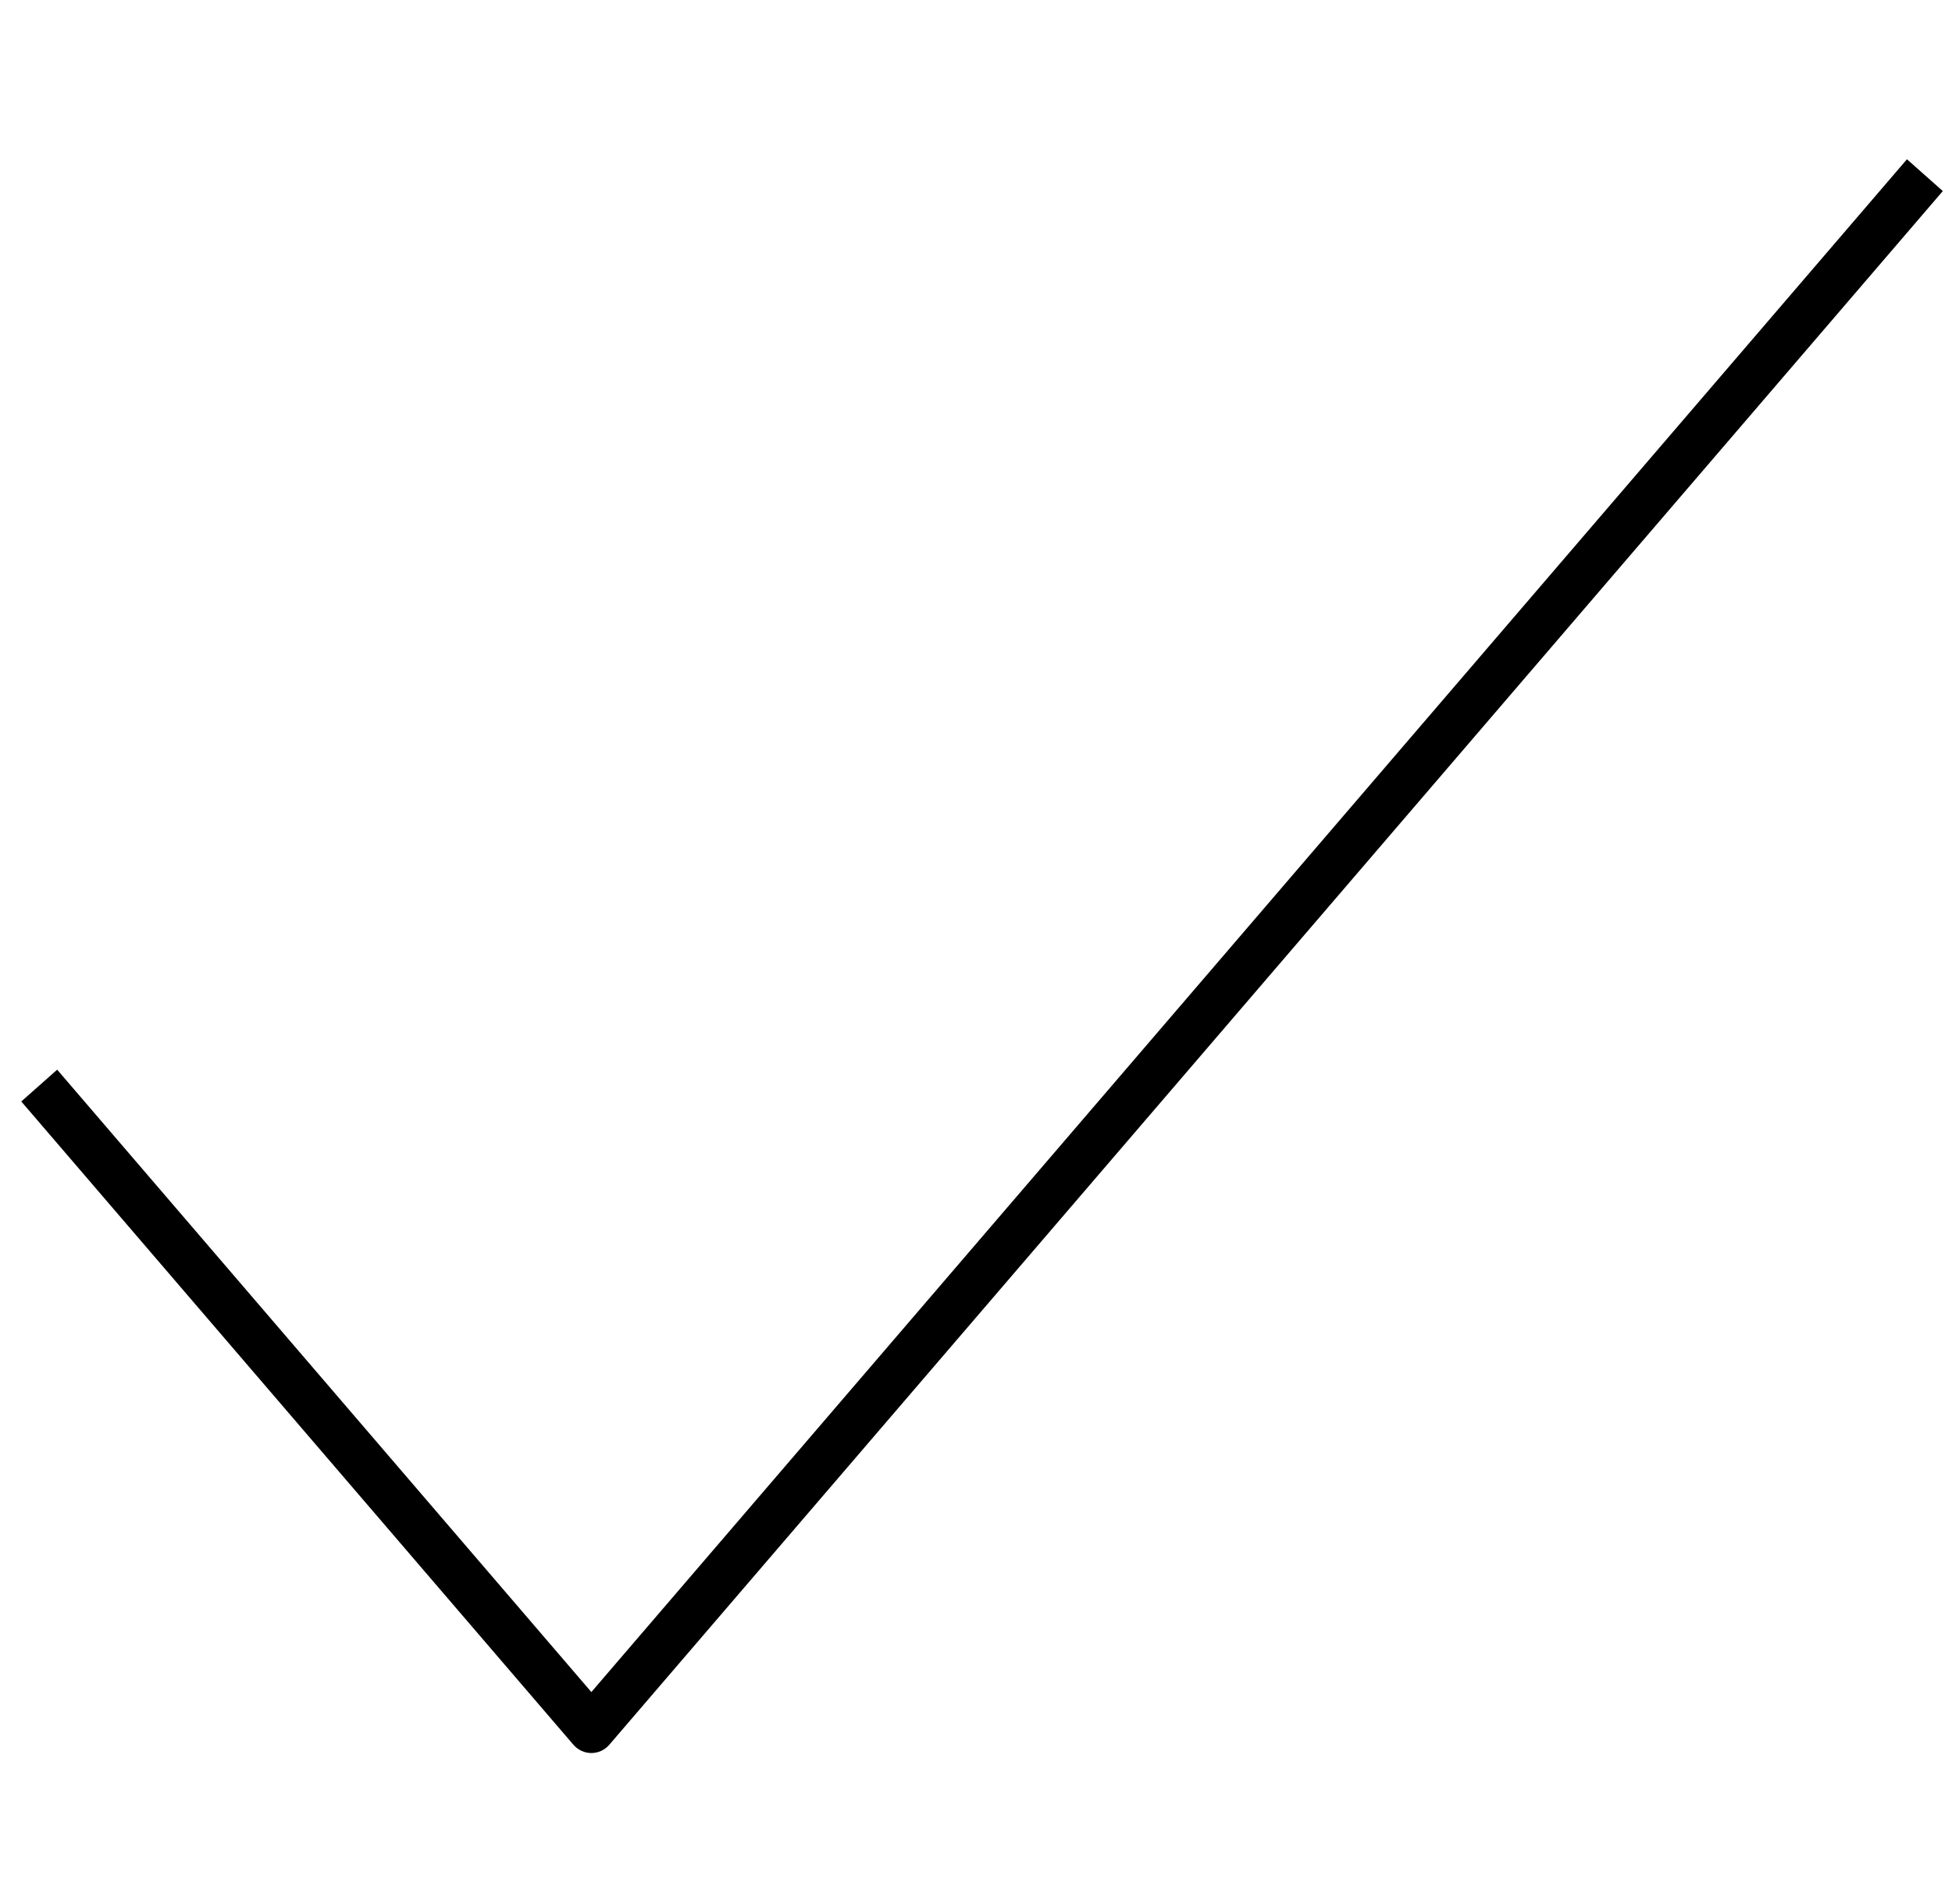
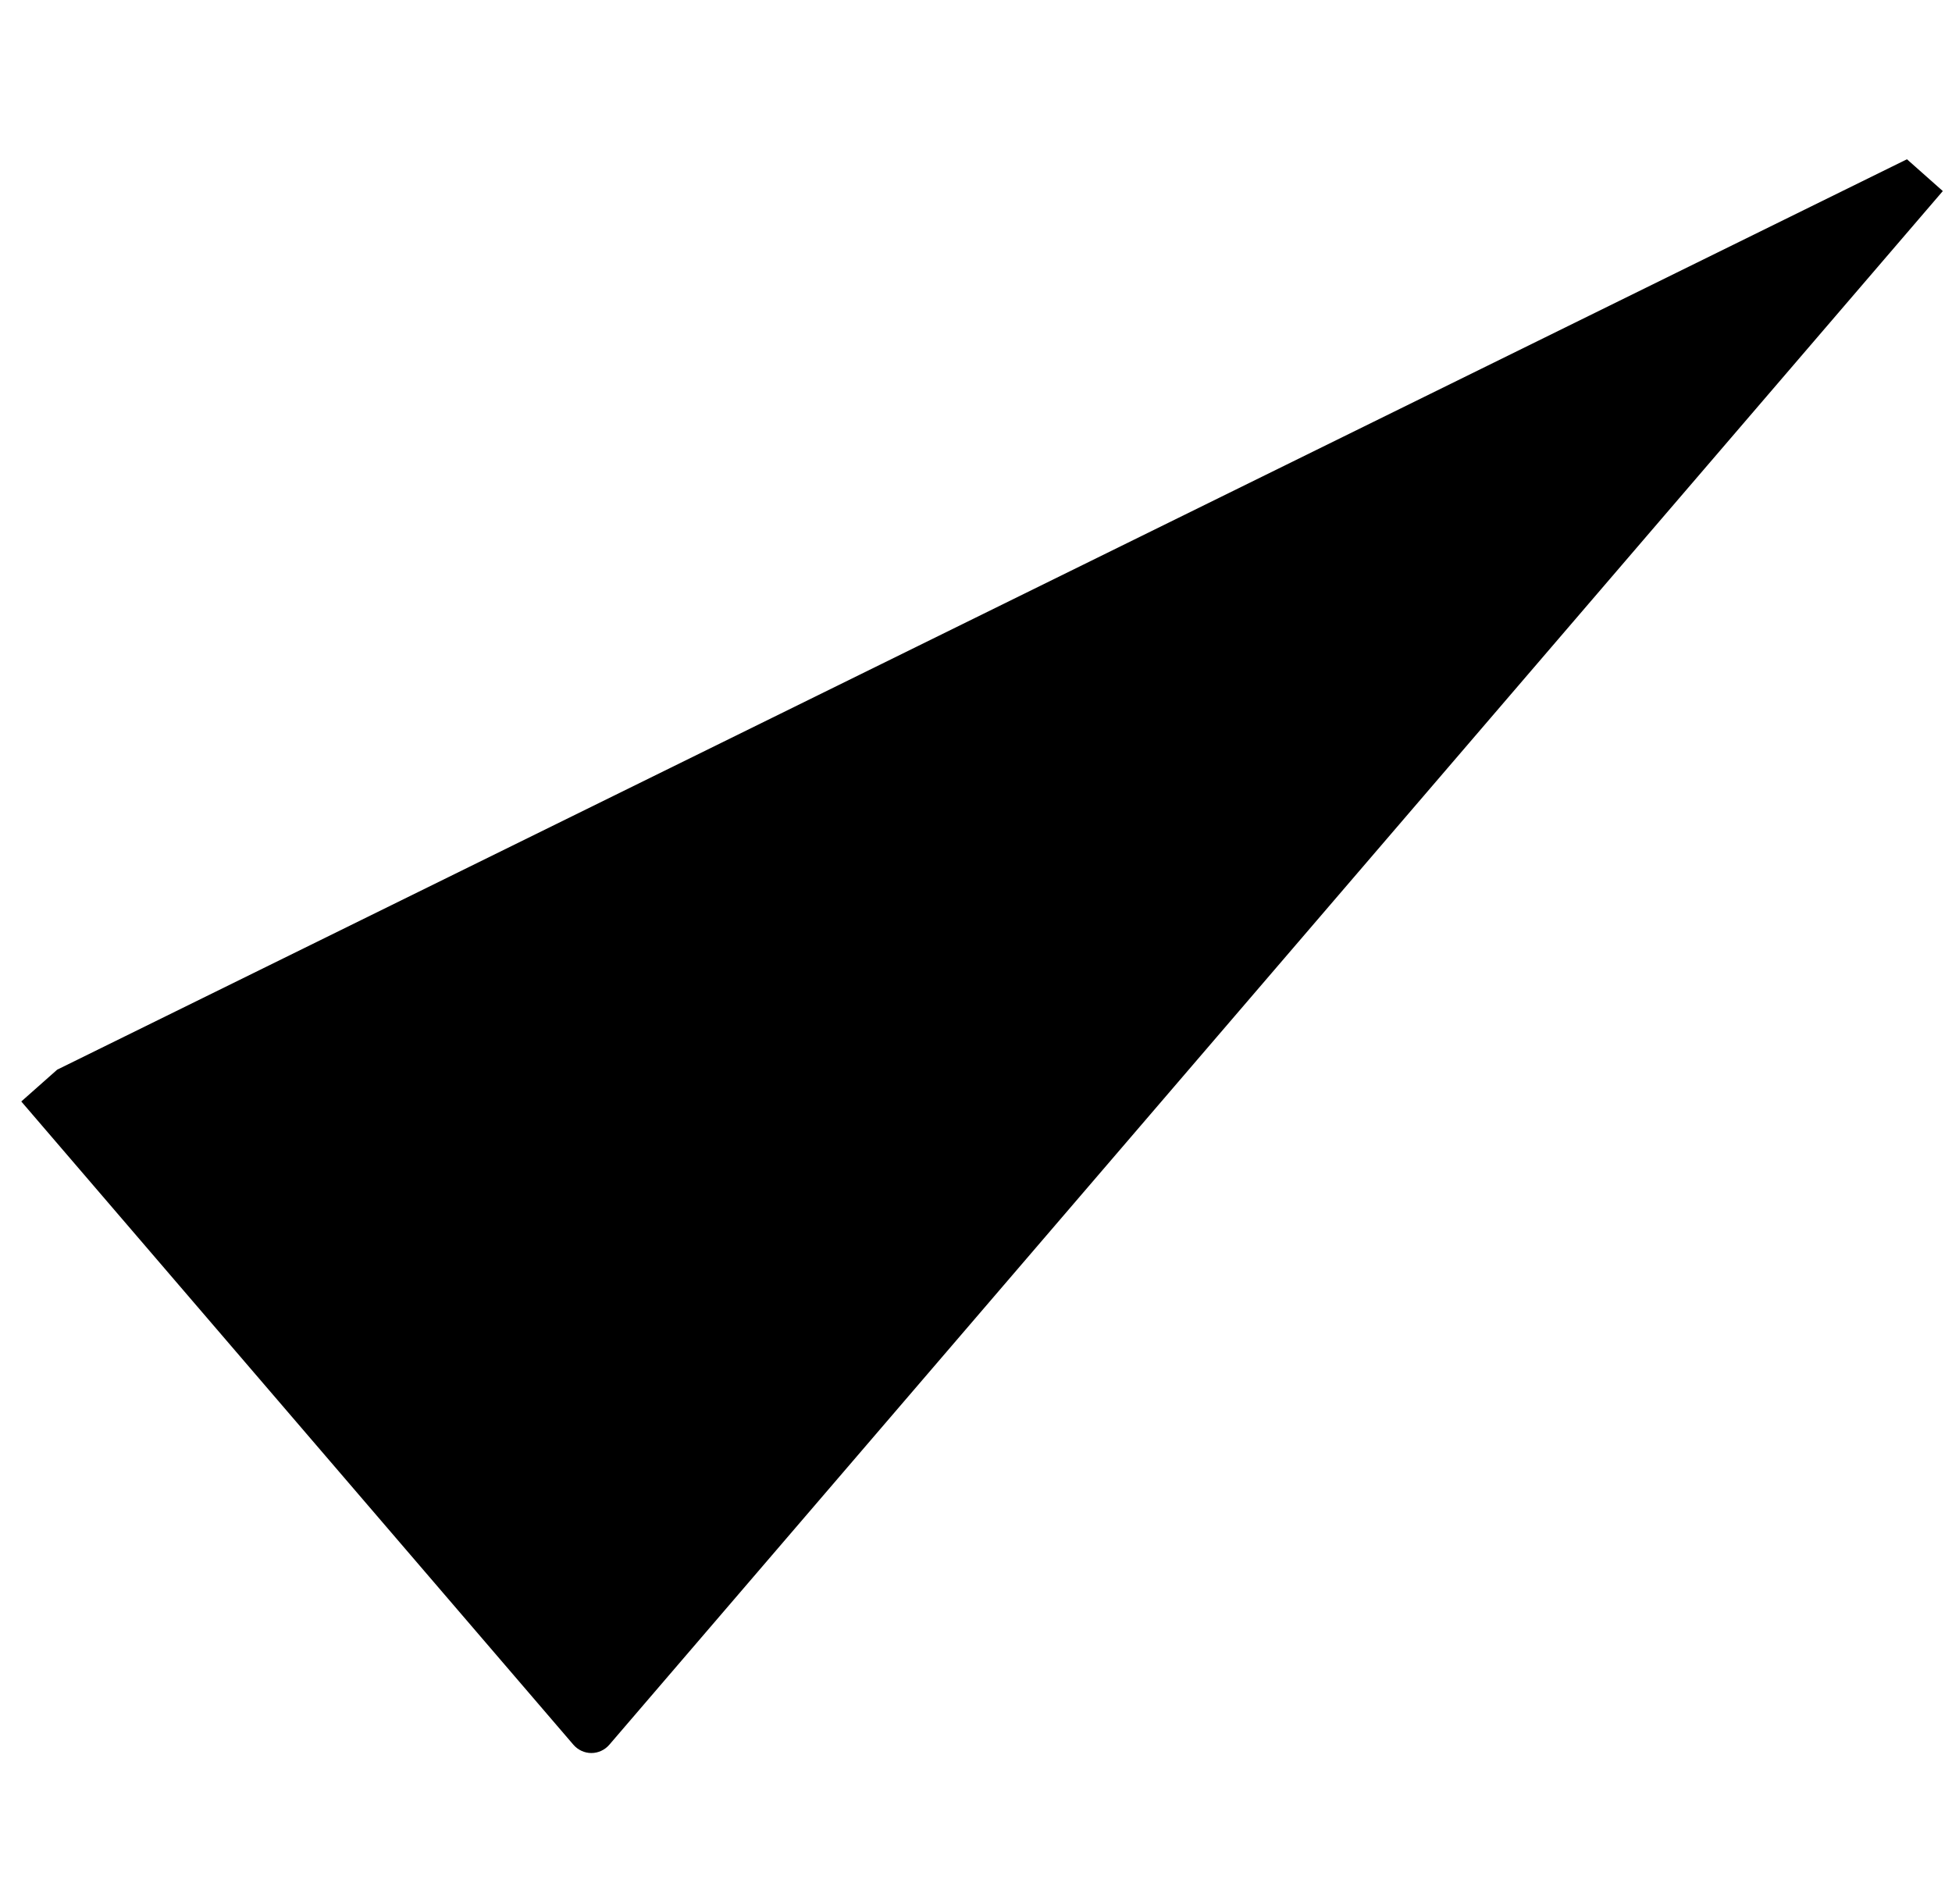
<svg xmlns="http://www.w3.org/2000/svg" fill="none" viewBox="0 0 41 40" height="40" width="41">
  <g id="check-lg">
-     <path fill="currentColor" d="M40.807 4.014L12.798 36.654C12.703 36.764 12.566 36.828 12.421 36.828C12.277 36.828 12.139 36.764 12.044 36.654L0.447 23.14L1.201 22.472L12.421 35.547L40.054 3.346L40.807 4.014Z" clip-rule="evenodd" fill-rule="evenodd" id="Vector (Stroke)" />
+     <path fill="currentColor" d="M40.807 4.014L12.798 36.654C12.703 36.764 12.566 36.828 12.421 36.828C12.277 36.828 12.139 36.764 12.044 36.654L0.447 23.14L1.201 22.472L40.054 3.346L40.807 4.014Z" clip-rule="evenodd" fill-rule="evenodd" id="Vector (Stroke)" />
  </g>
</svg>